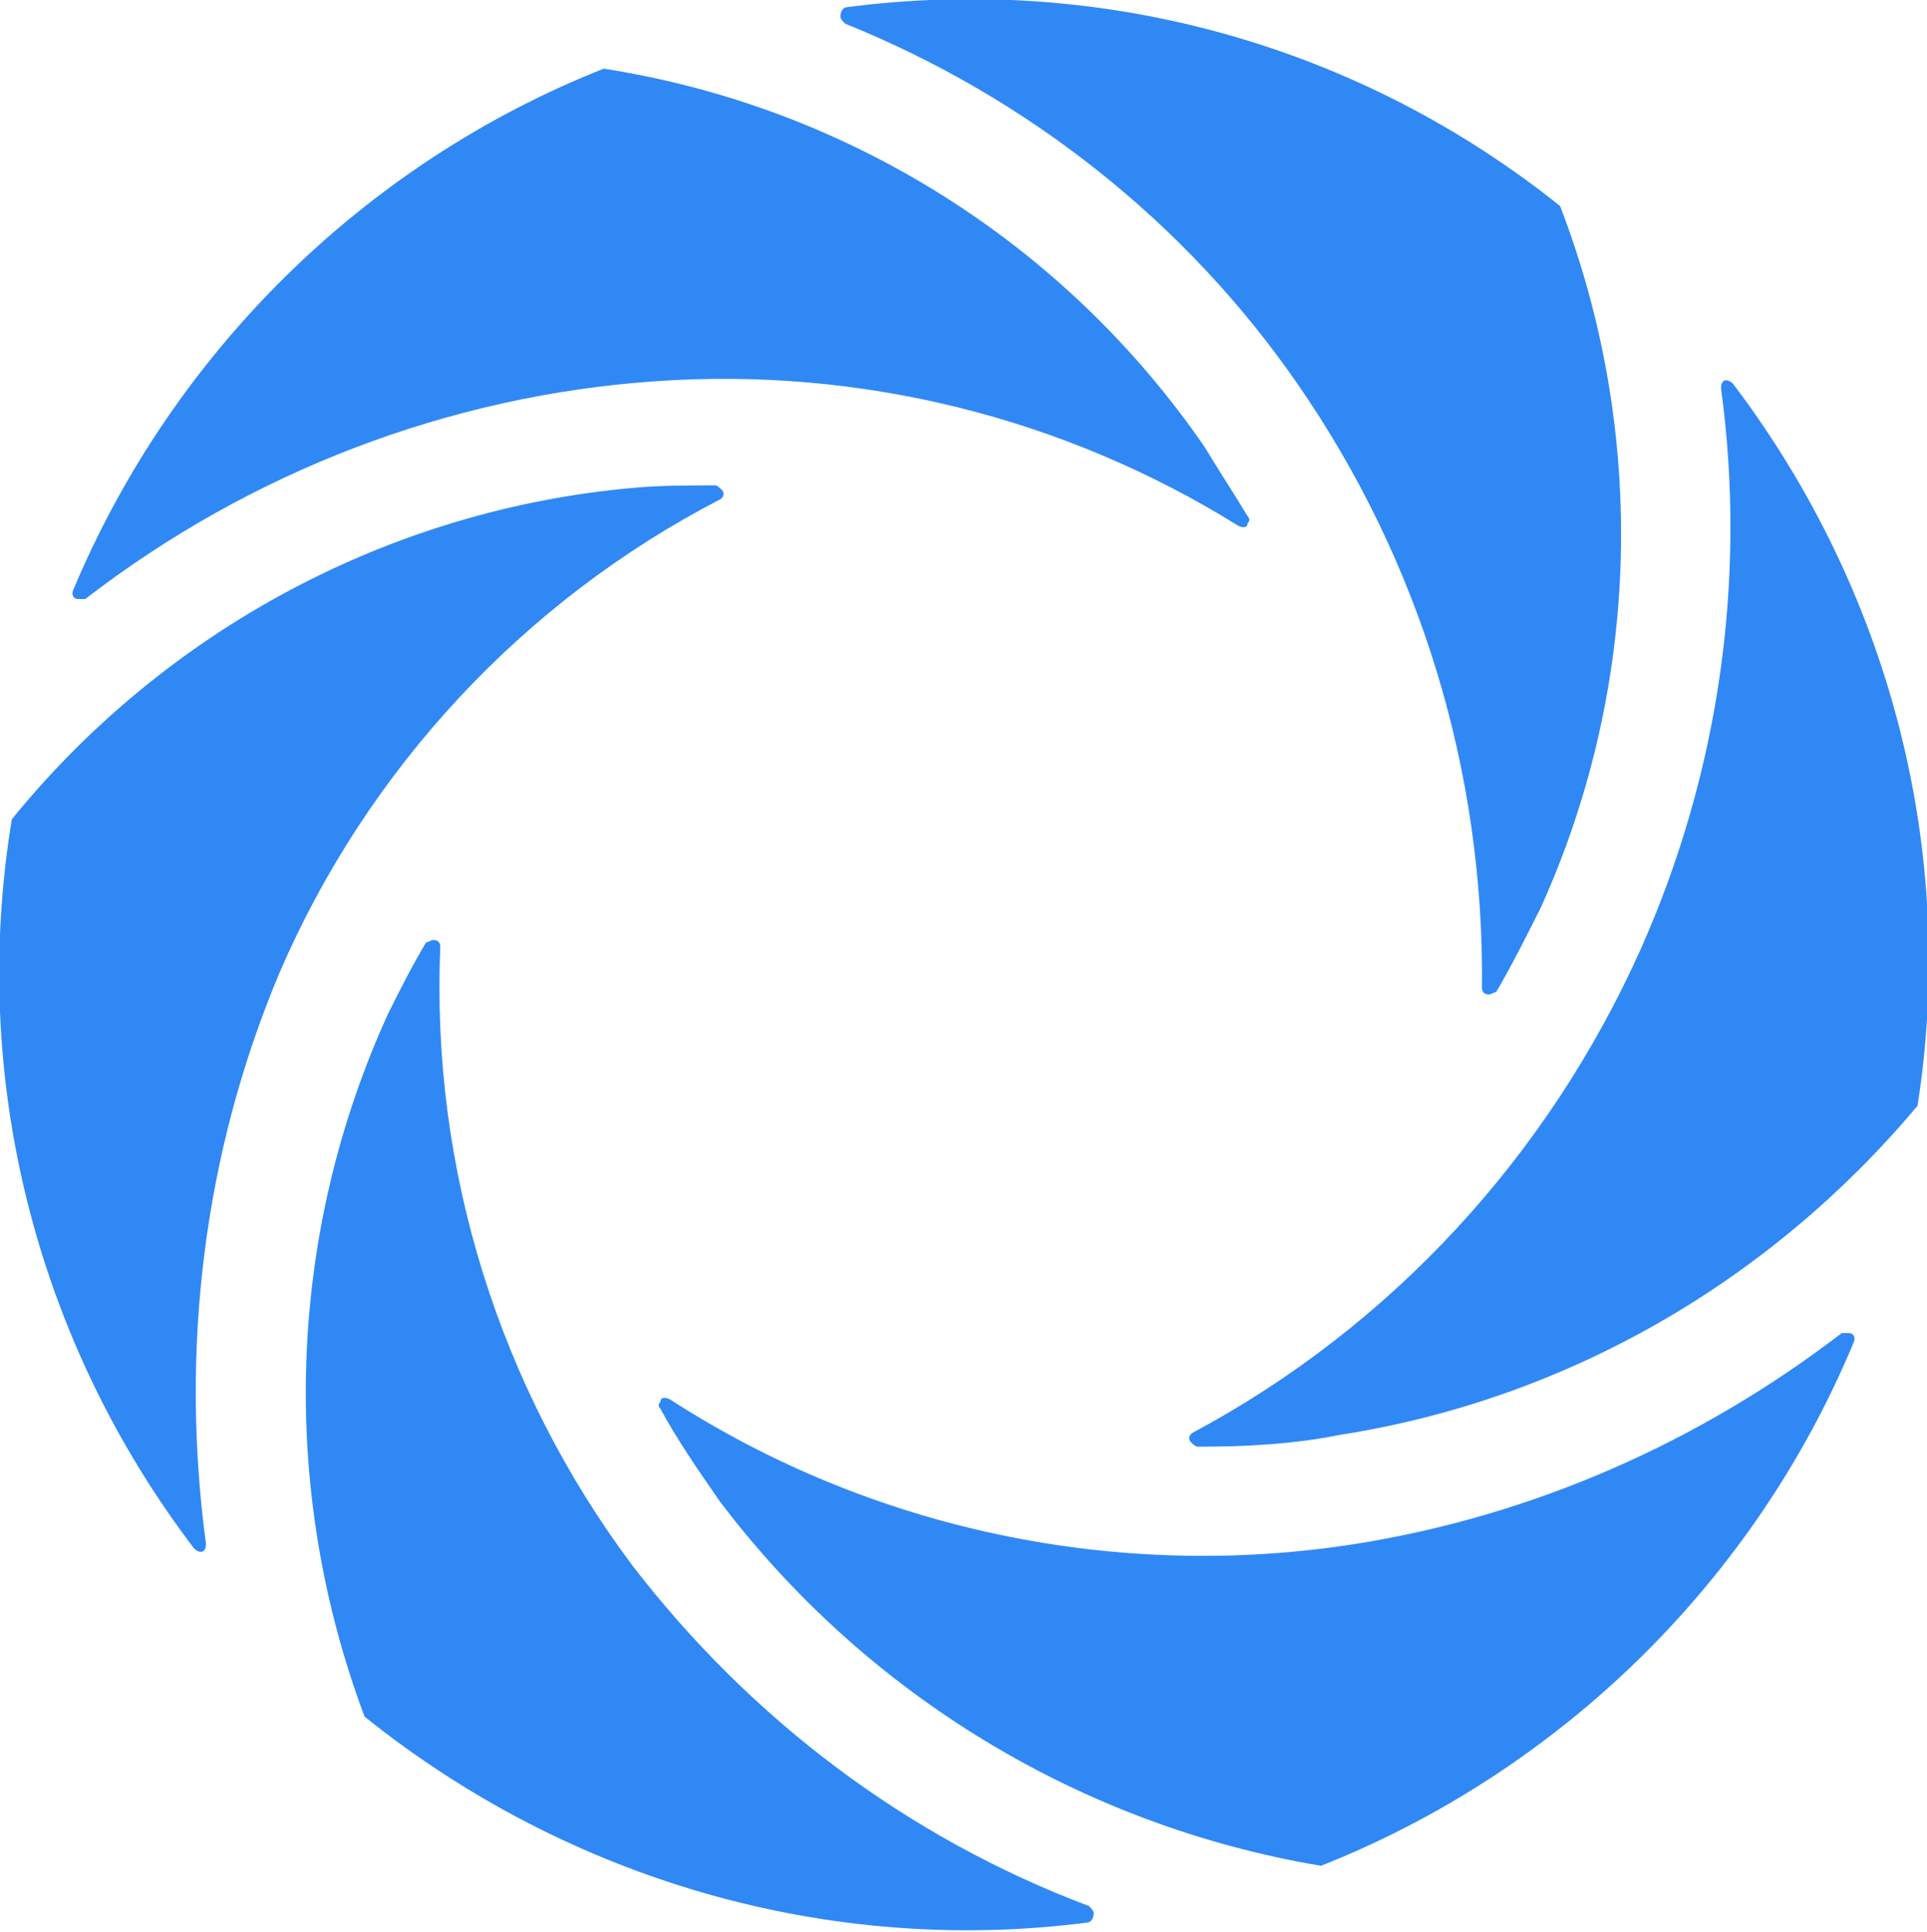
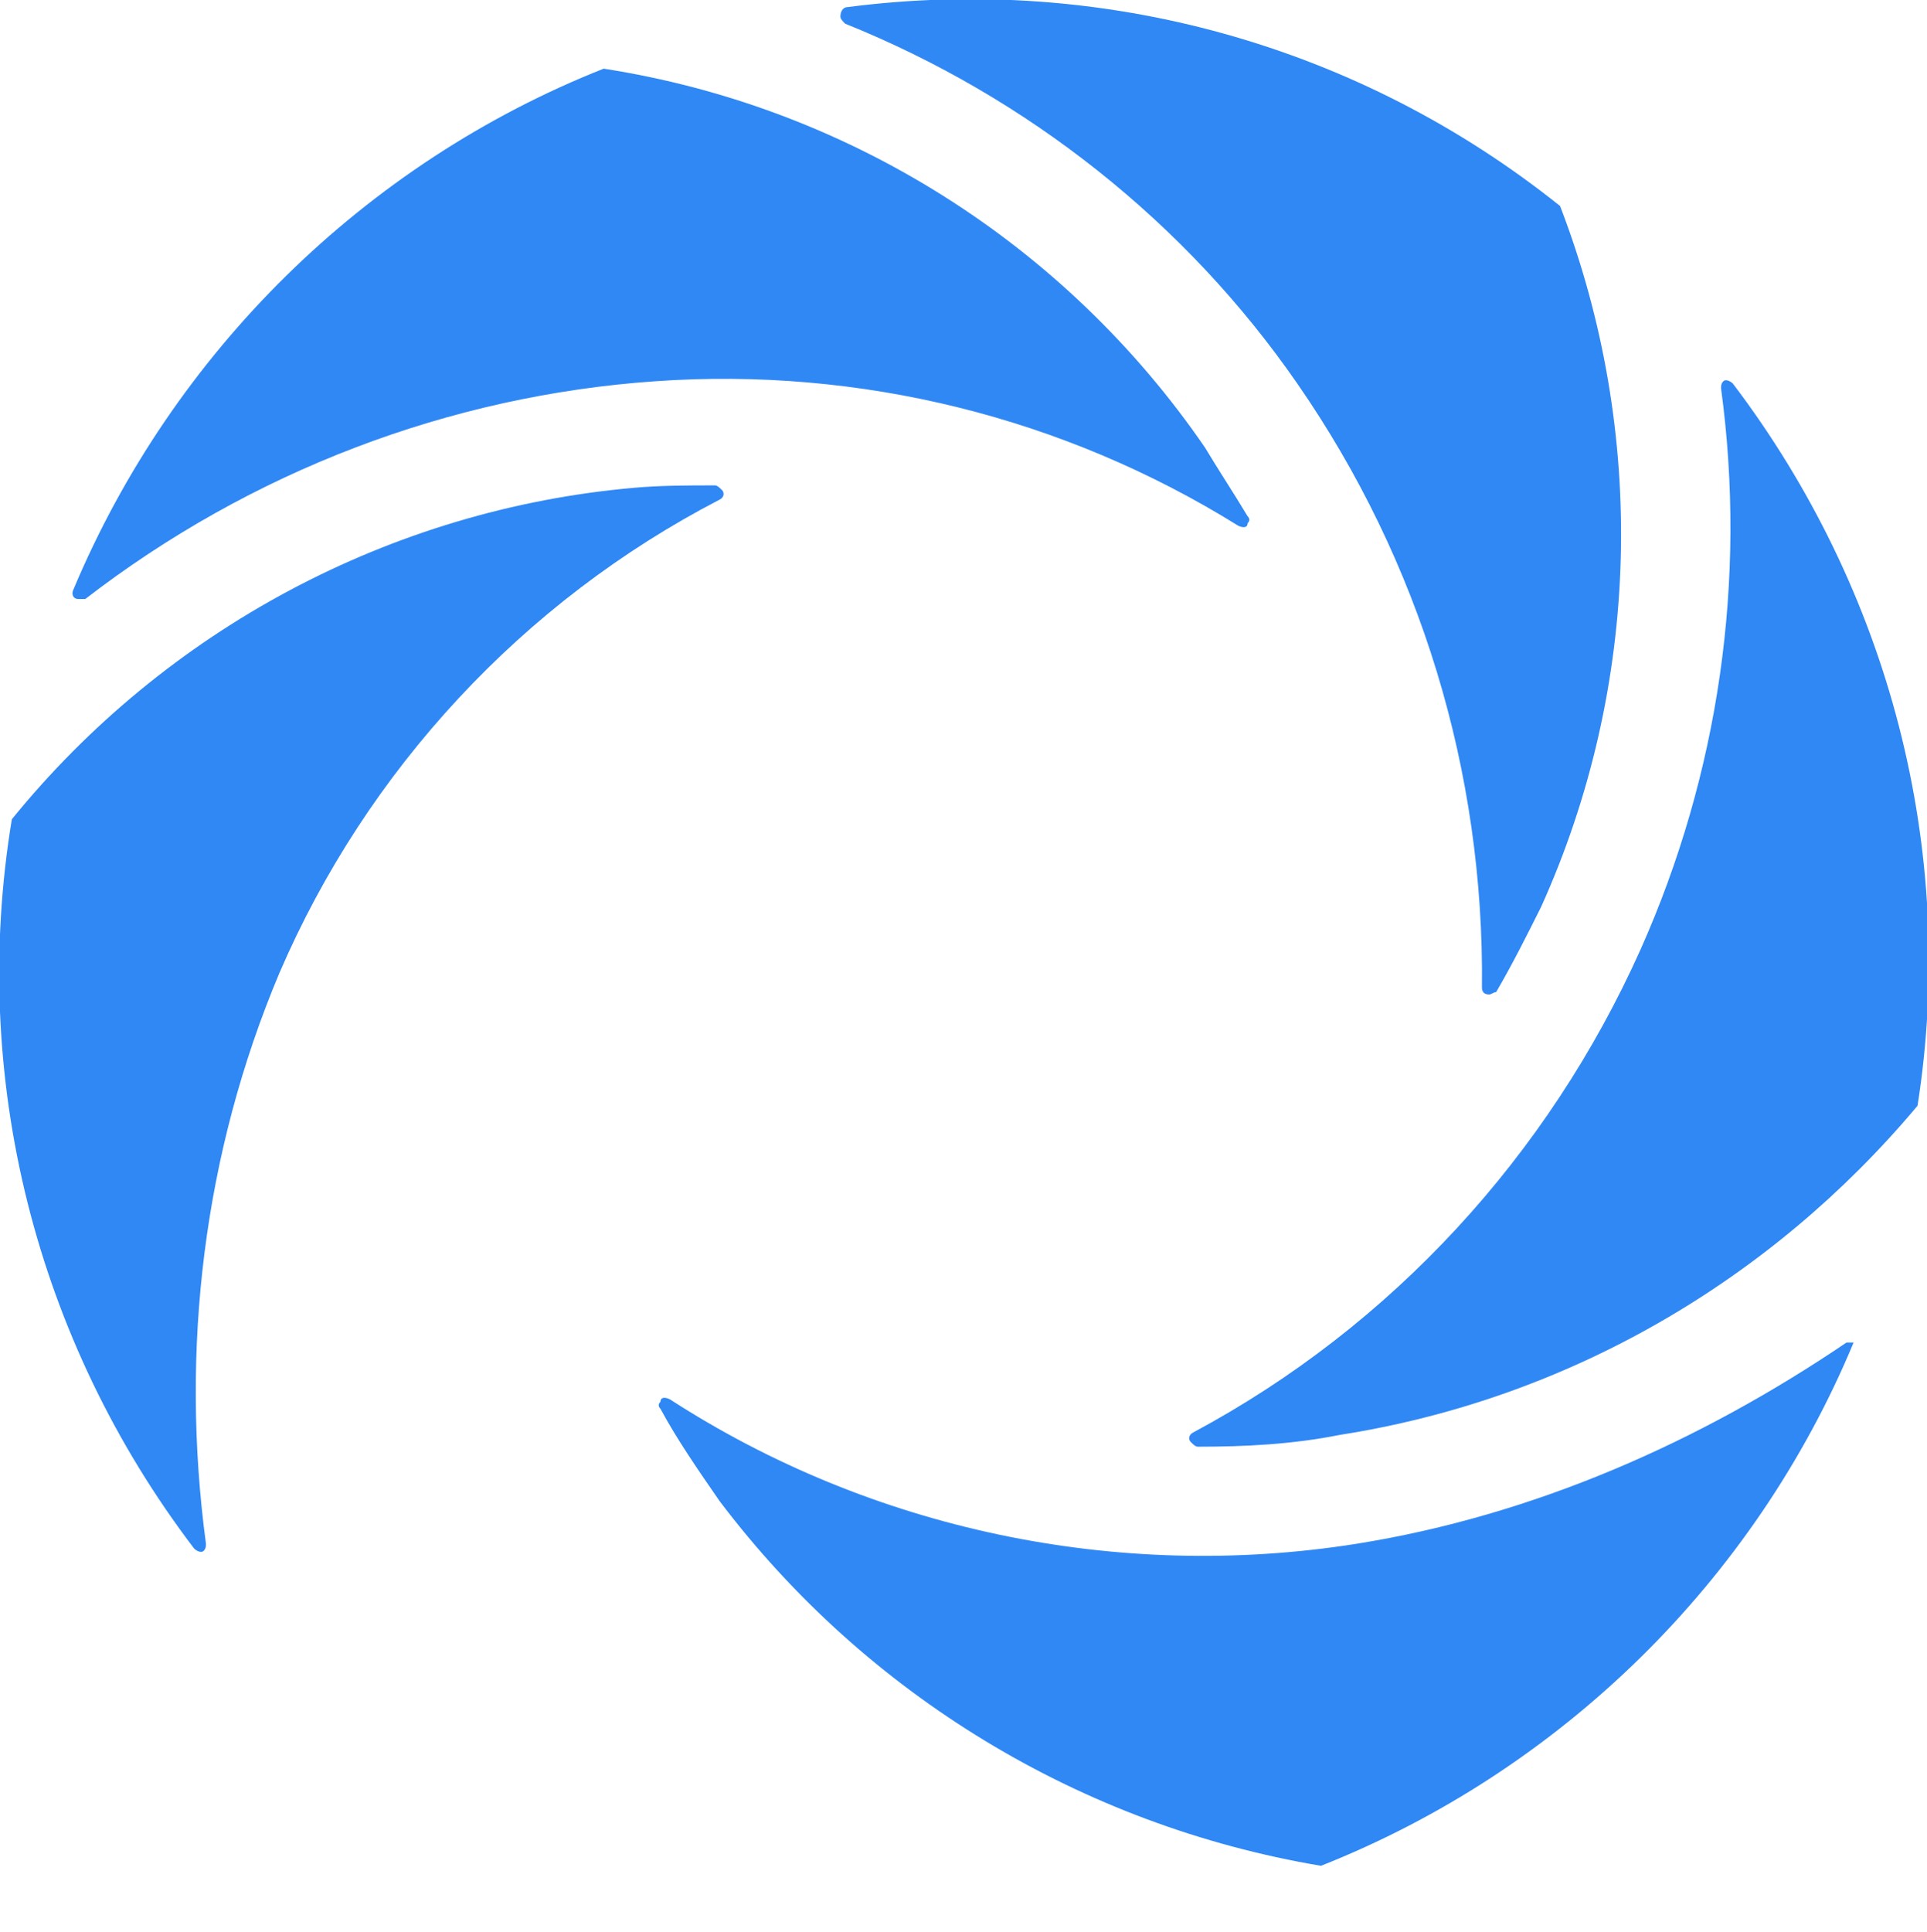
<svg xmlns="http://www.w3.org/2000/svg" version="1.1" id="Layer_1" x="0px" y="0px" viewBox="0 0 81.4 81.6" style="enable-background:new 0 0 81.4 81.6;" xml:space="preserve">
  <style type="text/css">.st0{fill:#3088F4;}</style>
  <g>
    <path class="st0" d="M54.8,16.2c5.2,7.5,7.9,16.4,7.8,25.5c0,0.2,0.1,0.3,0.3,0.3c0.1,0,0.2-0.1,0.3-0.1c0.7-1.2,1.3-2.4,1.9-3.6   c4.2-9.3,4.5-20,0.8-29.6c-8.5-6.8-19.3-9.8-30.1-8.4c-0.2,0-0.3,0.2-0.3,0.4c0,0.1,0.1,0.2,0.2,0.3C43.4,4.1,50.1,9.4,54.8,16.2z" />
    <path class="st0" d="M69.3,40.1C65.4,48.8,58.8,56,50.4,60.5c-0.2,0.1-0.2,0.3-0.1,0.4c0.1,0.1,0.2,0.2,0.3,0.2c2,0,4-0.1,6-0.5   c9.6-1.5,18.2-6.5,24.4-13.9c1.7-10.8-1.2-21.8-7.8-30.5c-0.1-0.1-0.3-0.2-0.4-0.1c-0.1,0.1-0.1,0.2-0.1,0.3   C73.8,24.5,72.6,32.7,69.3,40.1z M27.7,16.1c8.6-0.6,17.2,1.5,24.6,6.1c0.2,0.1,0.4,0.1,0.4-0.1c0.1-0.1,0.1-0.2,0-0.3   c-0.6-1-1.2-1.9-1.8-2.9c-5.9-8.6-15.1-14.4-25.4-16c-10.1,4-18.2,12-22.4,22c-0.1,0.2,0,0.4,0.2,0.4c0.1,0,0.2,0,0.3,0   C10.6,19.9,19,16.7,27.7,16.1z" />
-     <path class="st0" d="M57.3,65.2c-10.1,1.6-20.5-0.6-29-6.1c-0.2-0.1-0.4-0.1-0.4,0.1c-0.1,0.1-0.1,0.2,0,0.3   c0.7,1.3,1.6,2.6,2.5,3.9c6.2,8.2,15.3,13.7,25.4,15.4c10.1-4,18.3-12,22.5-22.1c0.1-0.2,0-0.4-0.2-0.4c-0.1,0-0.2,0-0.3,0   C71.8,60.9,64.8,64,57.3,65.2z" />
-     <path class="st0" d="M26.7,66.1c-5.6-7.5-8.5-16.7-8.1-26.1c0-0.2-0.1-0.3-0.3-0.3c-0.1,0-0.2,0.1-0.3,0.1c-0.6,1-1.1,2-1.6,3   c-4.3,9.4-4.6,20.1-1,29.7c8.6,6.9,19.6,10.1,30.5,8.7c0.2,0,0.3-0.2,0.3-0.4c0-0.1-0.1-0.2-0.2-0.3C38.3,77.6,31.7,72.6,26.7,66.1   z" />
+     <path class="st0" d="M57.3,65.2c-10.1,1.6-20.5-0.6-29-6.1c-0.2-0.1-0.4-0.1-0.4,0.1c-0.1,0.1-0.1,0.2,0,0.3   c0.7,1.3,1.6,2.6,2.5,3.9c6.2,8.2,15.3,13.7,25.4,15.4c10.1-4,18.3-12,22.5-22.1c-0.1,0-0.2,0-0.3,0   C71.8,60.9,64.8,64,57.3,65.2z" />
    <path class="st0" d="M11.8,41.1c3.7-8.6,10.3-15.7,18.6-20c0.2-0.1,0.2-0.3,0.1-0.4c-0.1-0.1-0.2-0.2-0.3-0.2c-1.1,0-2.3,0-3.4,0.1   c-10.3,0.9-19.8,6-26.3,14c-1.8,10.9,1,22,7.7,30.8c0.1,0.1,0.3,0.2,0.4,0.1c0.1-0.1,0.1-0.2,0.1-0.3C7.6,57,8.6,48.7,11.8,41.1z" />
  </g>
</svg>